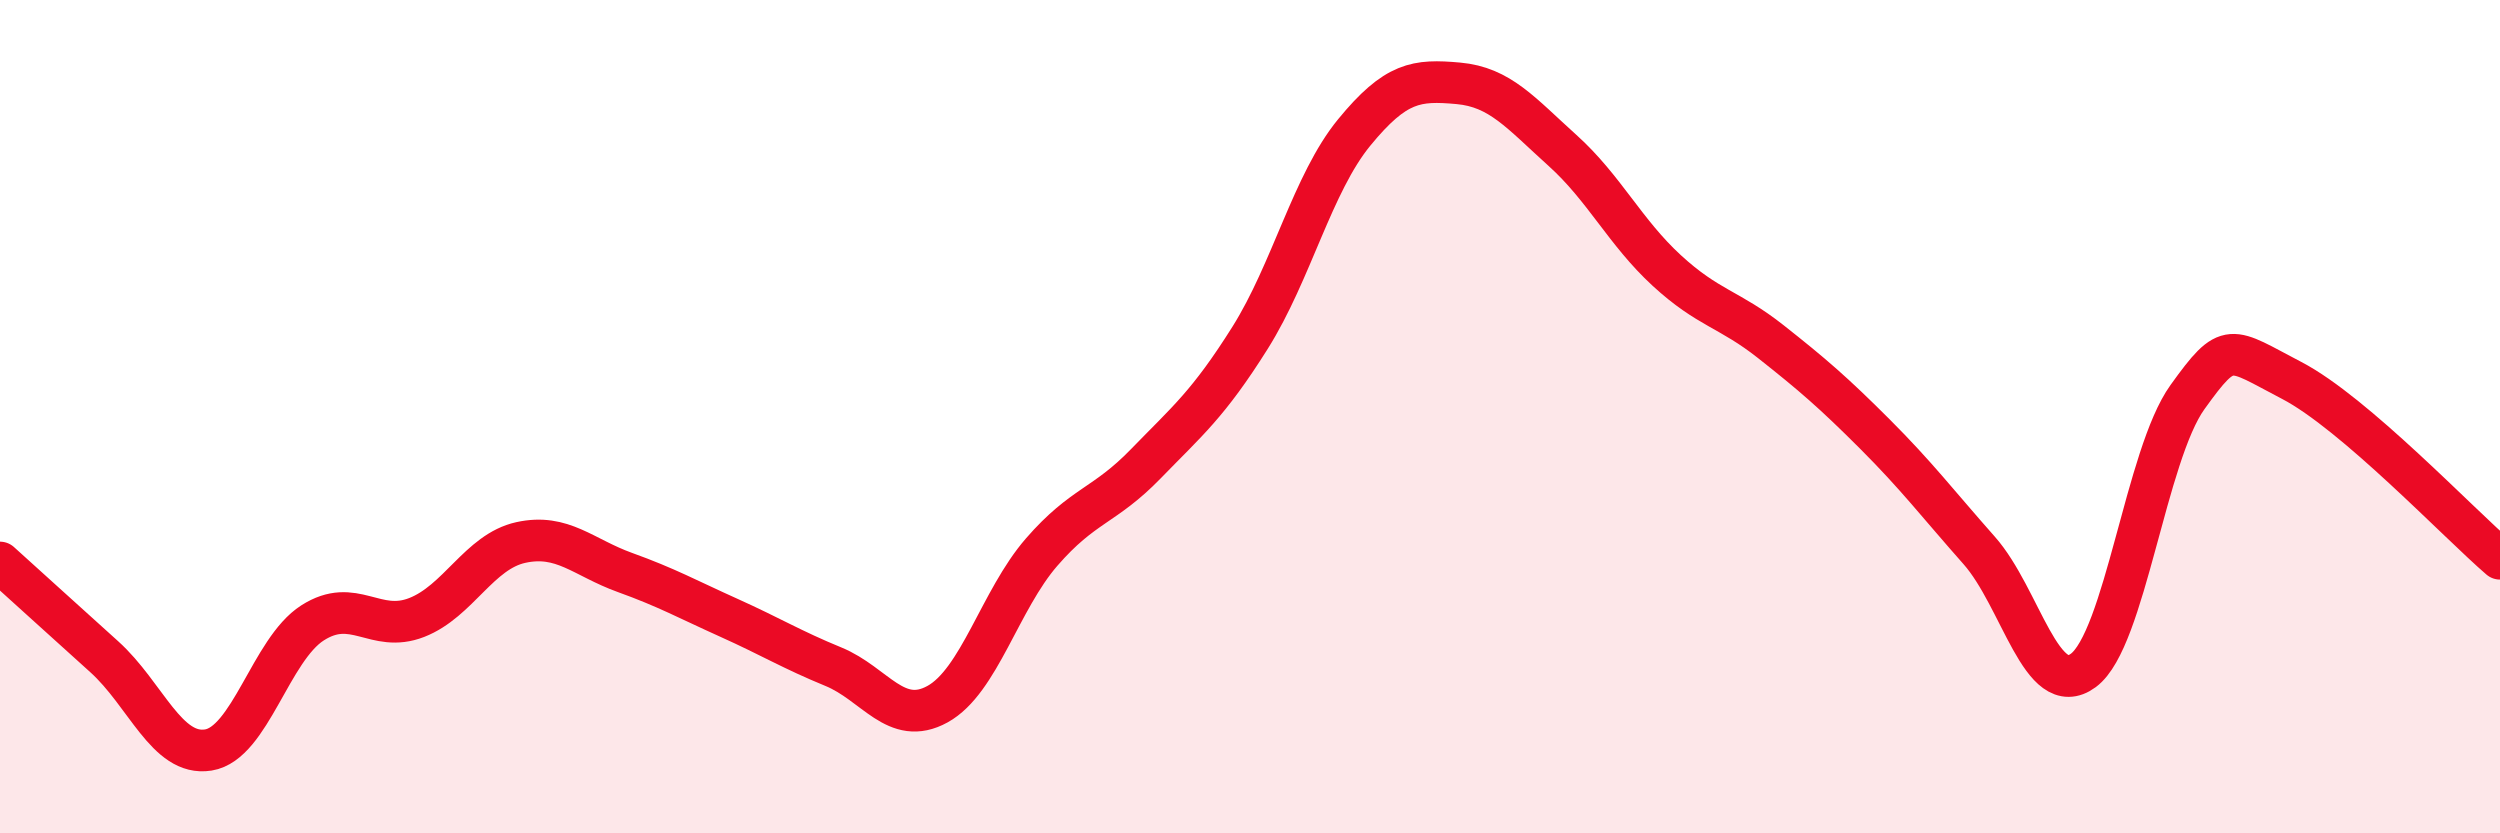
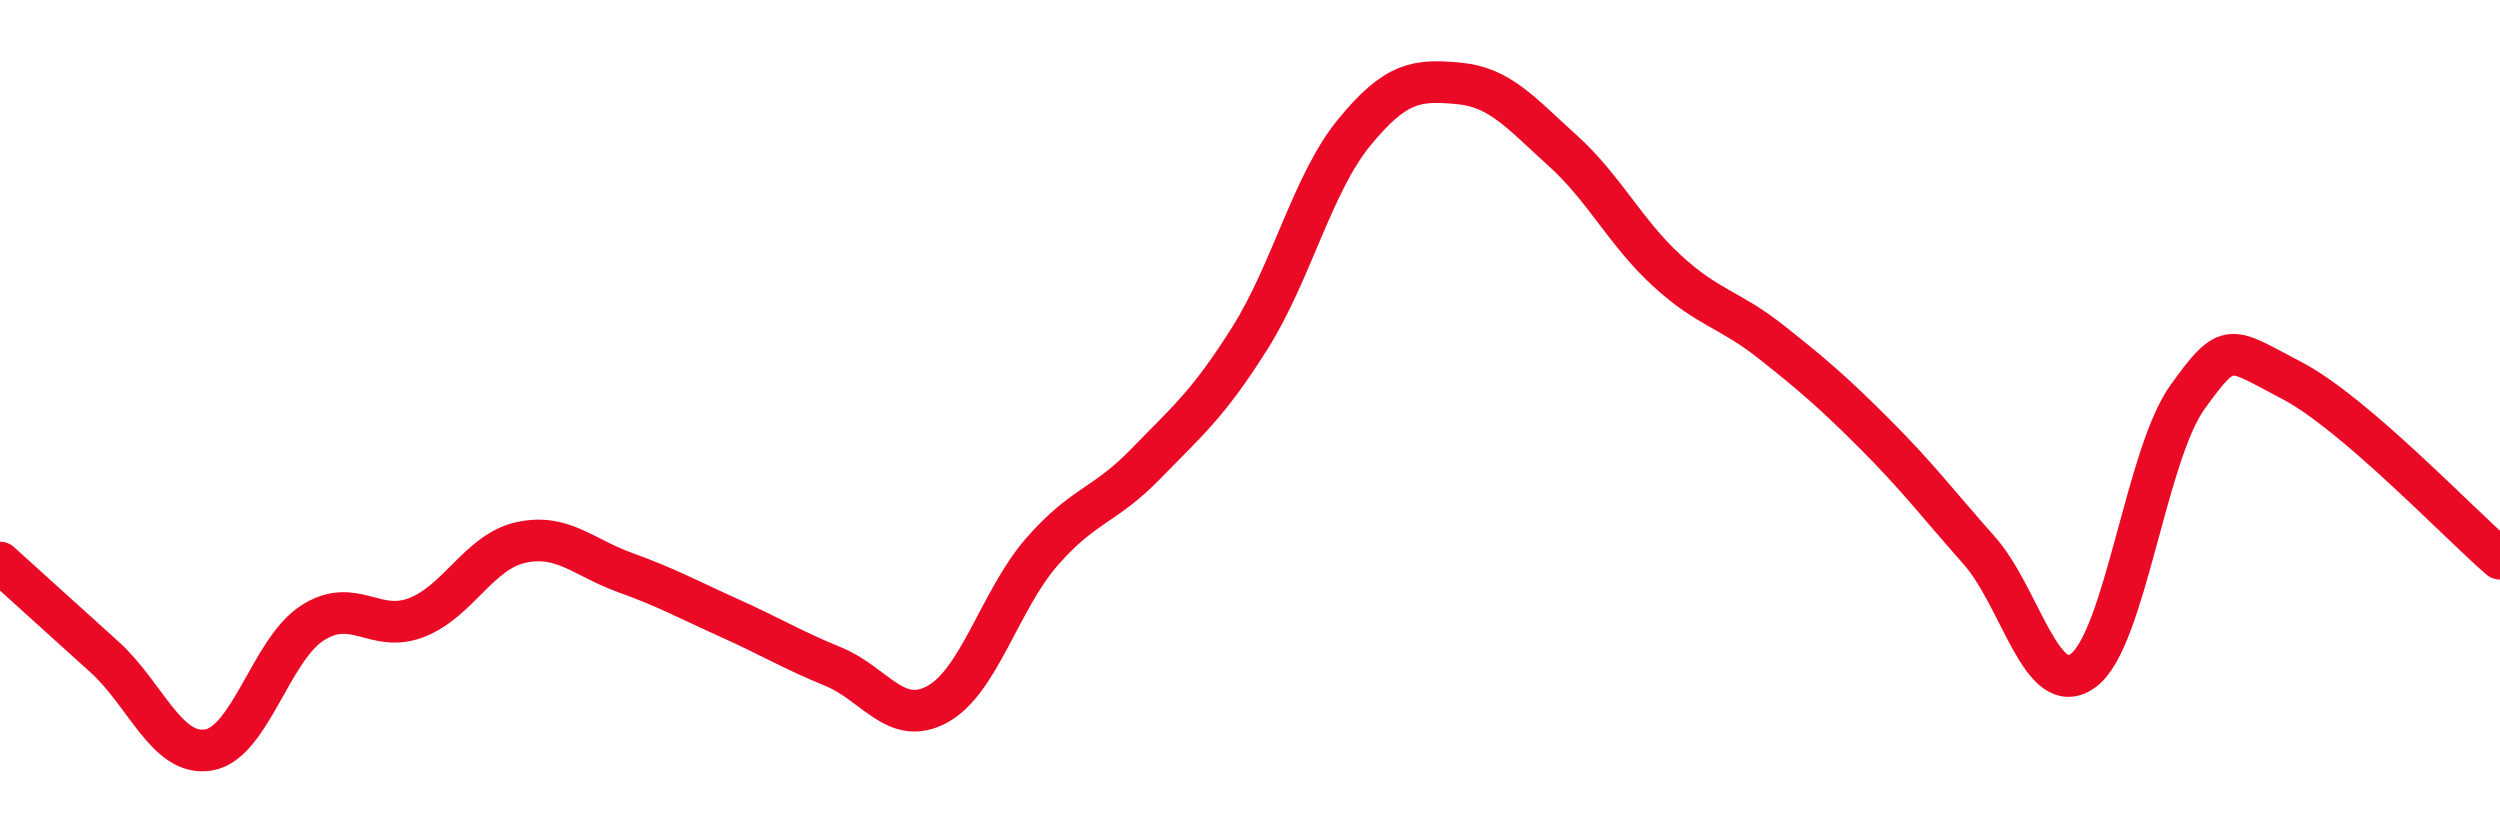
<svg xmlns="http://www.w3.org/2000/svg" width="60" height="20" viewBox="0 0 60 20">
-   <path d="M 0,13.5 C 0.5,13.95 1.5,14.86 2.5,15.76 C 3.5,16.66 4,18.16 5,18 C 6,17.84 6.5,15.59 7.5,14.95 C 8.5,14.31 9,15.21 10,14.82 C 11,14.43 11.5,13.24 12.5,13.02 C 13.5,12.8 14,13.38 15,13.74 C 16,14.1 16.5,14.38 17.5,14.83 C 18.5,15.28 19,15.59 20,16 C 21,16.41 21.5,17.45 22.5,16.9 C 23.5,16.35 24,14.4 25,13.25 C 26,12.1 26.5,12.16 27.5,11.13 C 28.5,10.1 29,9.7 30,8.11 C 31,6.52 31.5,4.4 32.5,3.18 C 33.5,1.96 34,1.91 35,2 C 36,2.09 36.5,2.71 37.5,3.61 C 38.5,4.51 39,5.57 40,6.49 C 41,7.41 41.5,7.41 42.5,8.2 C 43.5,8.99 44,9.42 45,10.42 C 46,11.42 46.5,12.08 47.5,13.21 C 48.5,14.34 49,16.83 50,16.09 C 51,15.35 51.5,10.92 52.5,9.53 C 53.5,8.14 53.5,8.35 55,9.13 C 56.5,9.91 59,12.55 60,13.41L60 20L0 20Z" fill="#EB0A25" opacity="0.1" stroke-linecap="round" stroke-linejoin="round" />
  <path d="M 0,13.5 C 0.5,13.95 1.5,14.86 2.5,15.76 C 3.5,16.66 4,18.16 5,18 C 6,17.84 6.5,15.59 7.5,14.95 C 8.5,14.31 9,15.21 10,14.82 C 11,14.43 11.5,13.24 12.5,13.02 C 13.5,12.8 14,13.38 15,13.74 C 16,14.1 16.5,14.38 17.5,14.83 C 18.5,15.28 19,15.59 20,16 C 21,16.41 21.5,17.45 22.5,16.9 C 23.5,16.35 24,14.4 25,13.25 C 26,12.1 26.5,12.16 27.5,11.13 C 28.5,10.1 29,9.7 30,8.11 C 31,6.52 31.5,4.4 32.5,3.18 C 33.5,1.96 34,1.91 35,2 C 36,2.09 36.5,2.71 37.5,3.61 C 38.5,4.51 39,5.57 40,6.49 C 41,7.41 41.5,7.41 42.5,8.2 C 43.5,8.99 44,9.42 45,10.42 C 46,11.42 46.5,12.08 47.5,13.21 C 48.5,14.34 49,16.83 50,16.09 C 51,15.35 51.5,10.92 52.5,9.53 C 53.5,8.14 53.5,8.35 55,9.13 C 56.5,9.91 59,12.55 60,13.41" stroke="#EB0A25" stroke-width="1" fill="none" stroke-linecap="round" stroke-linejoin="round" />
</svg>